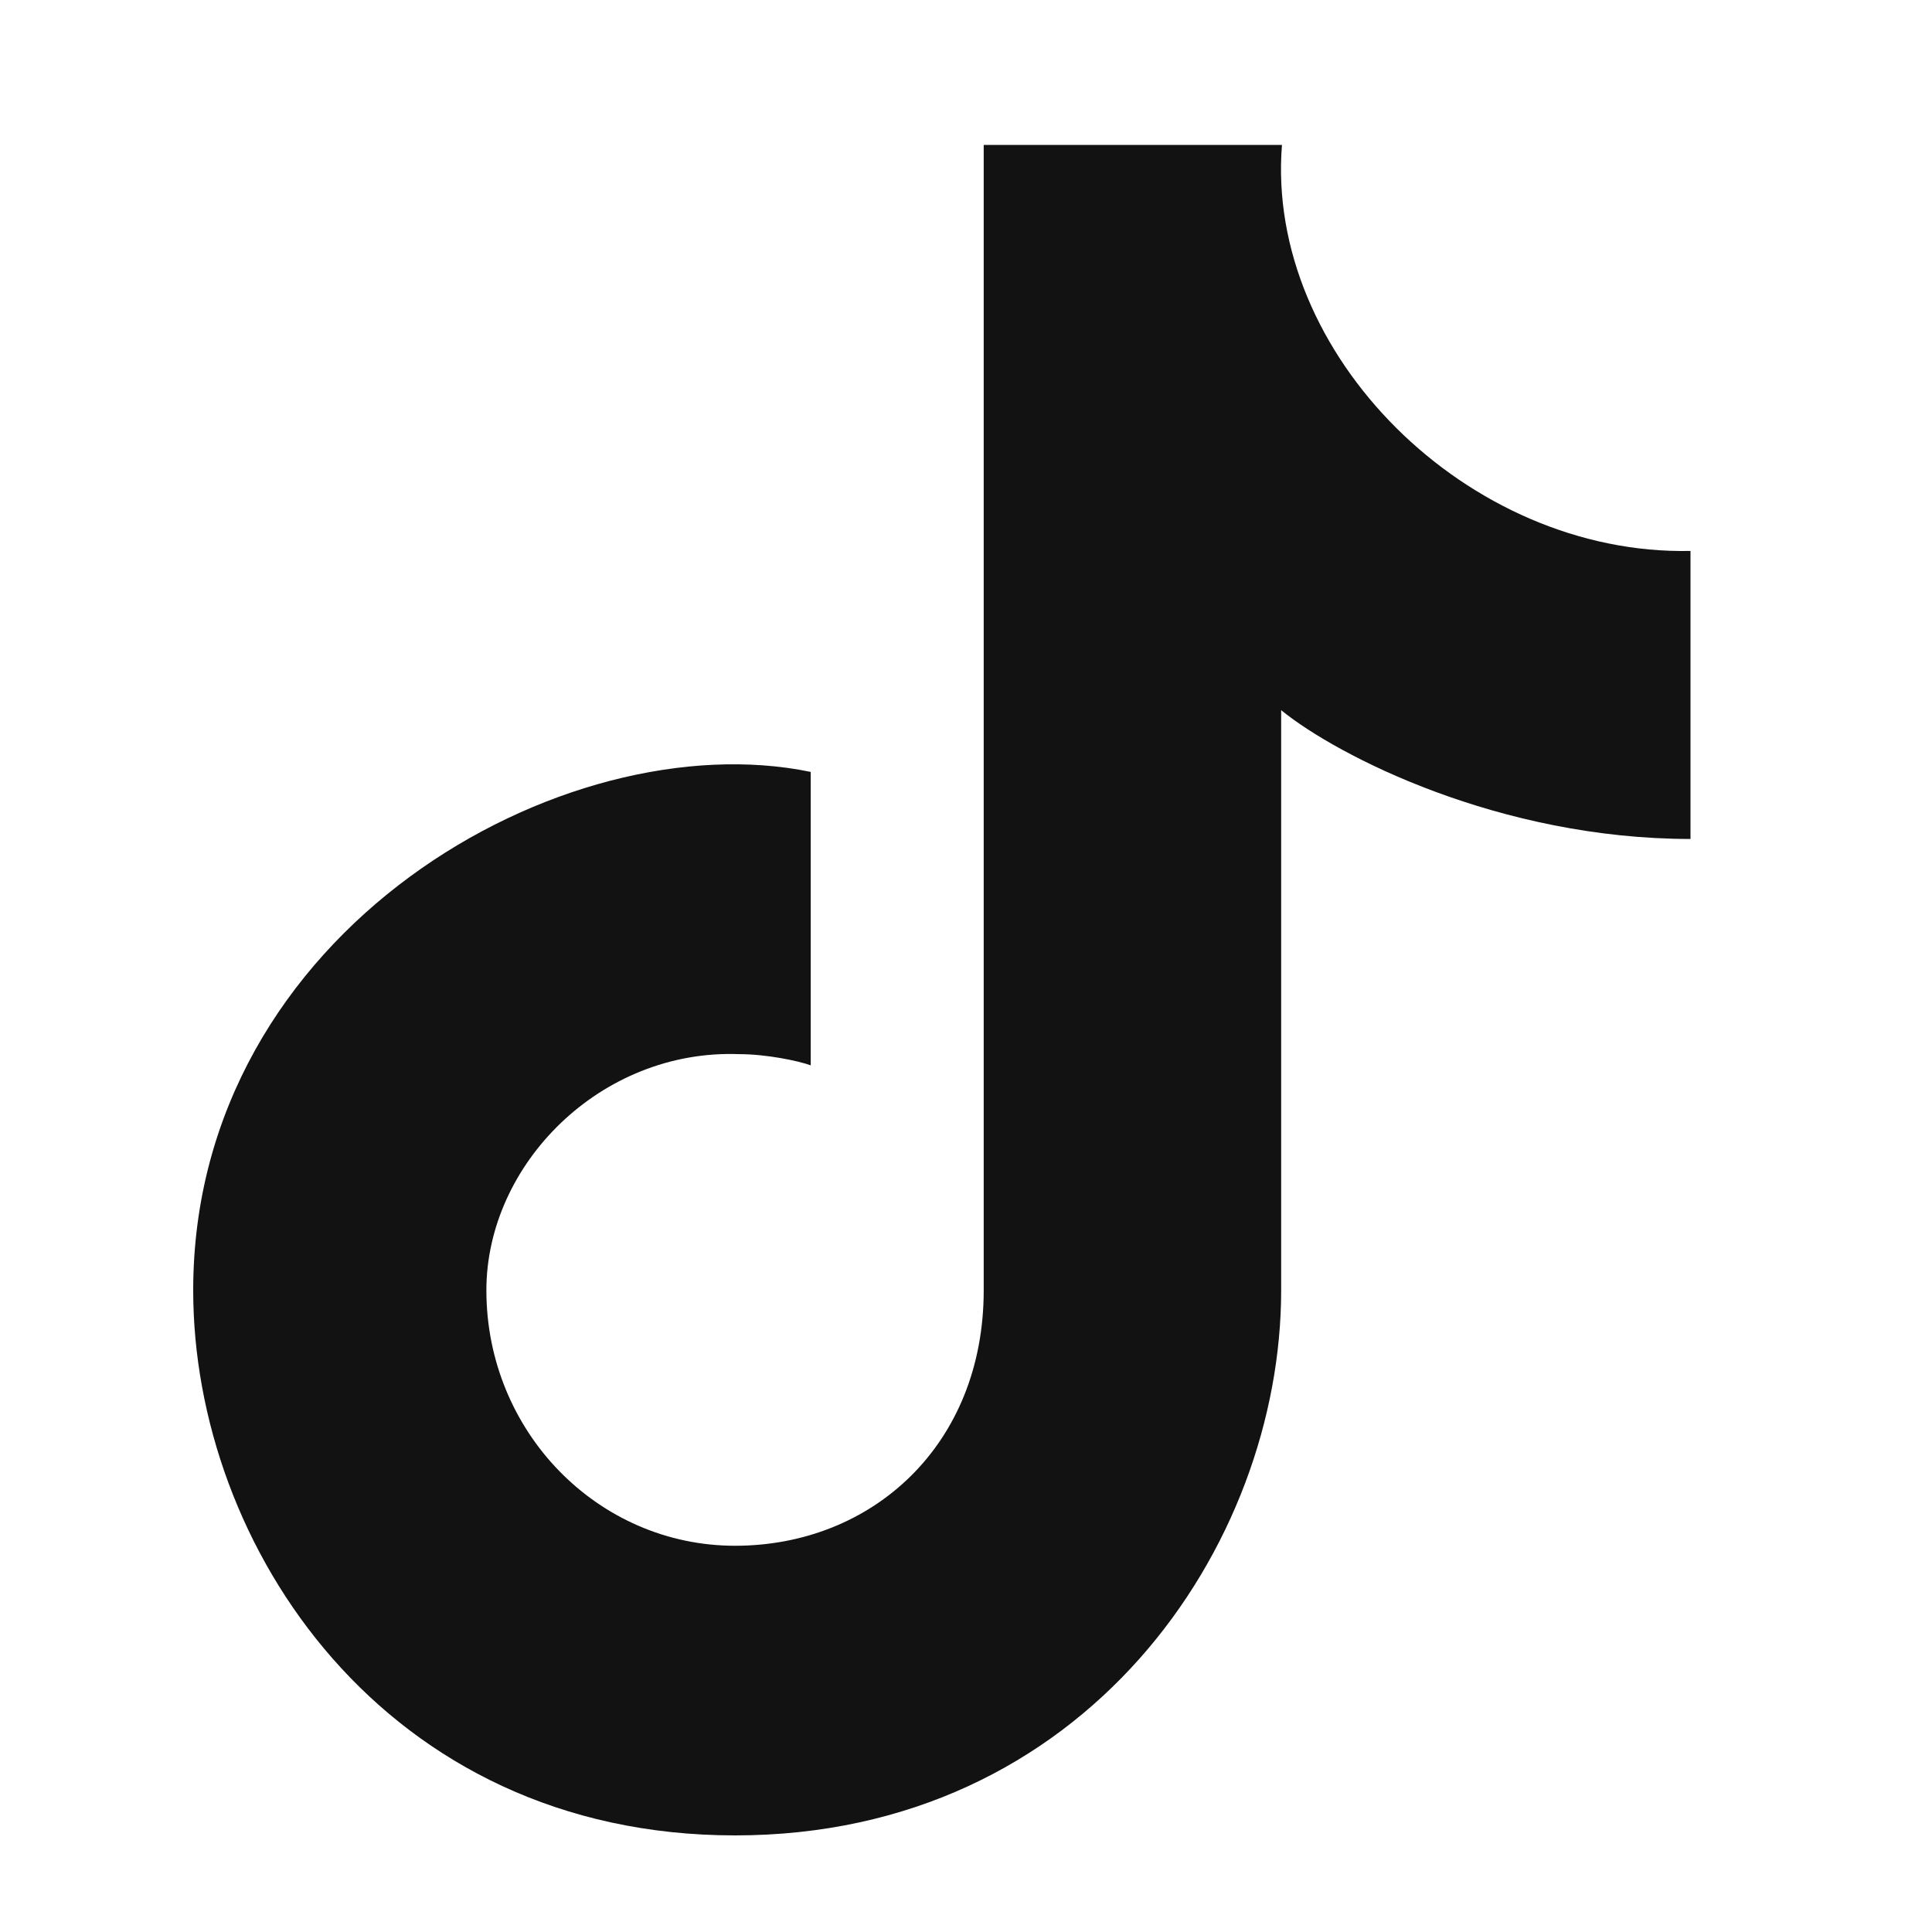
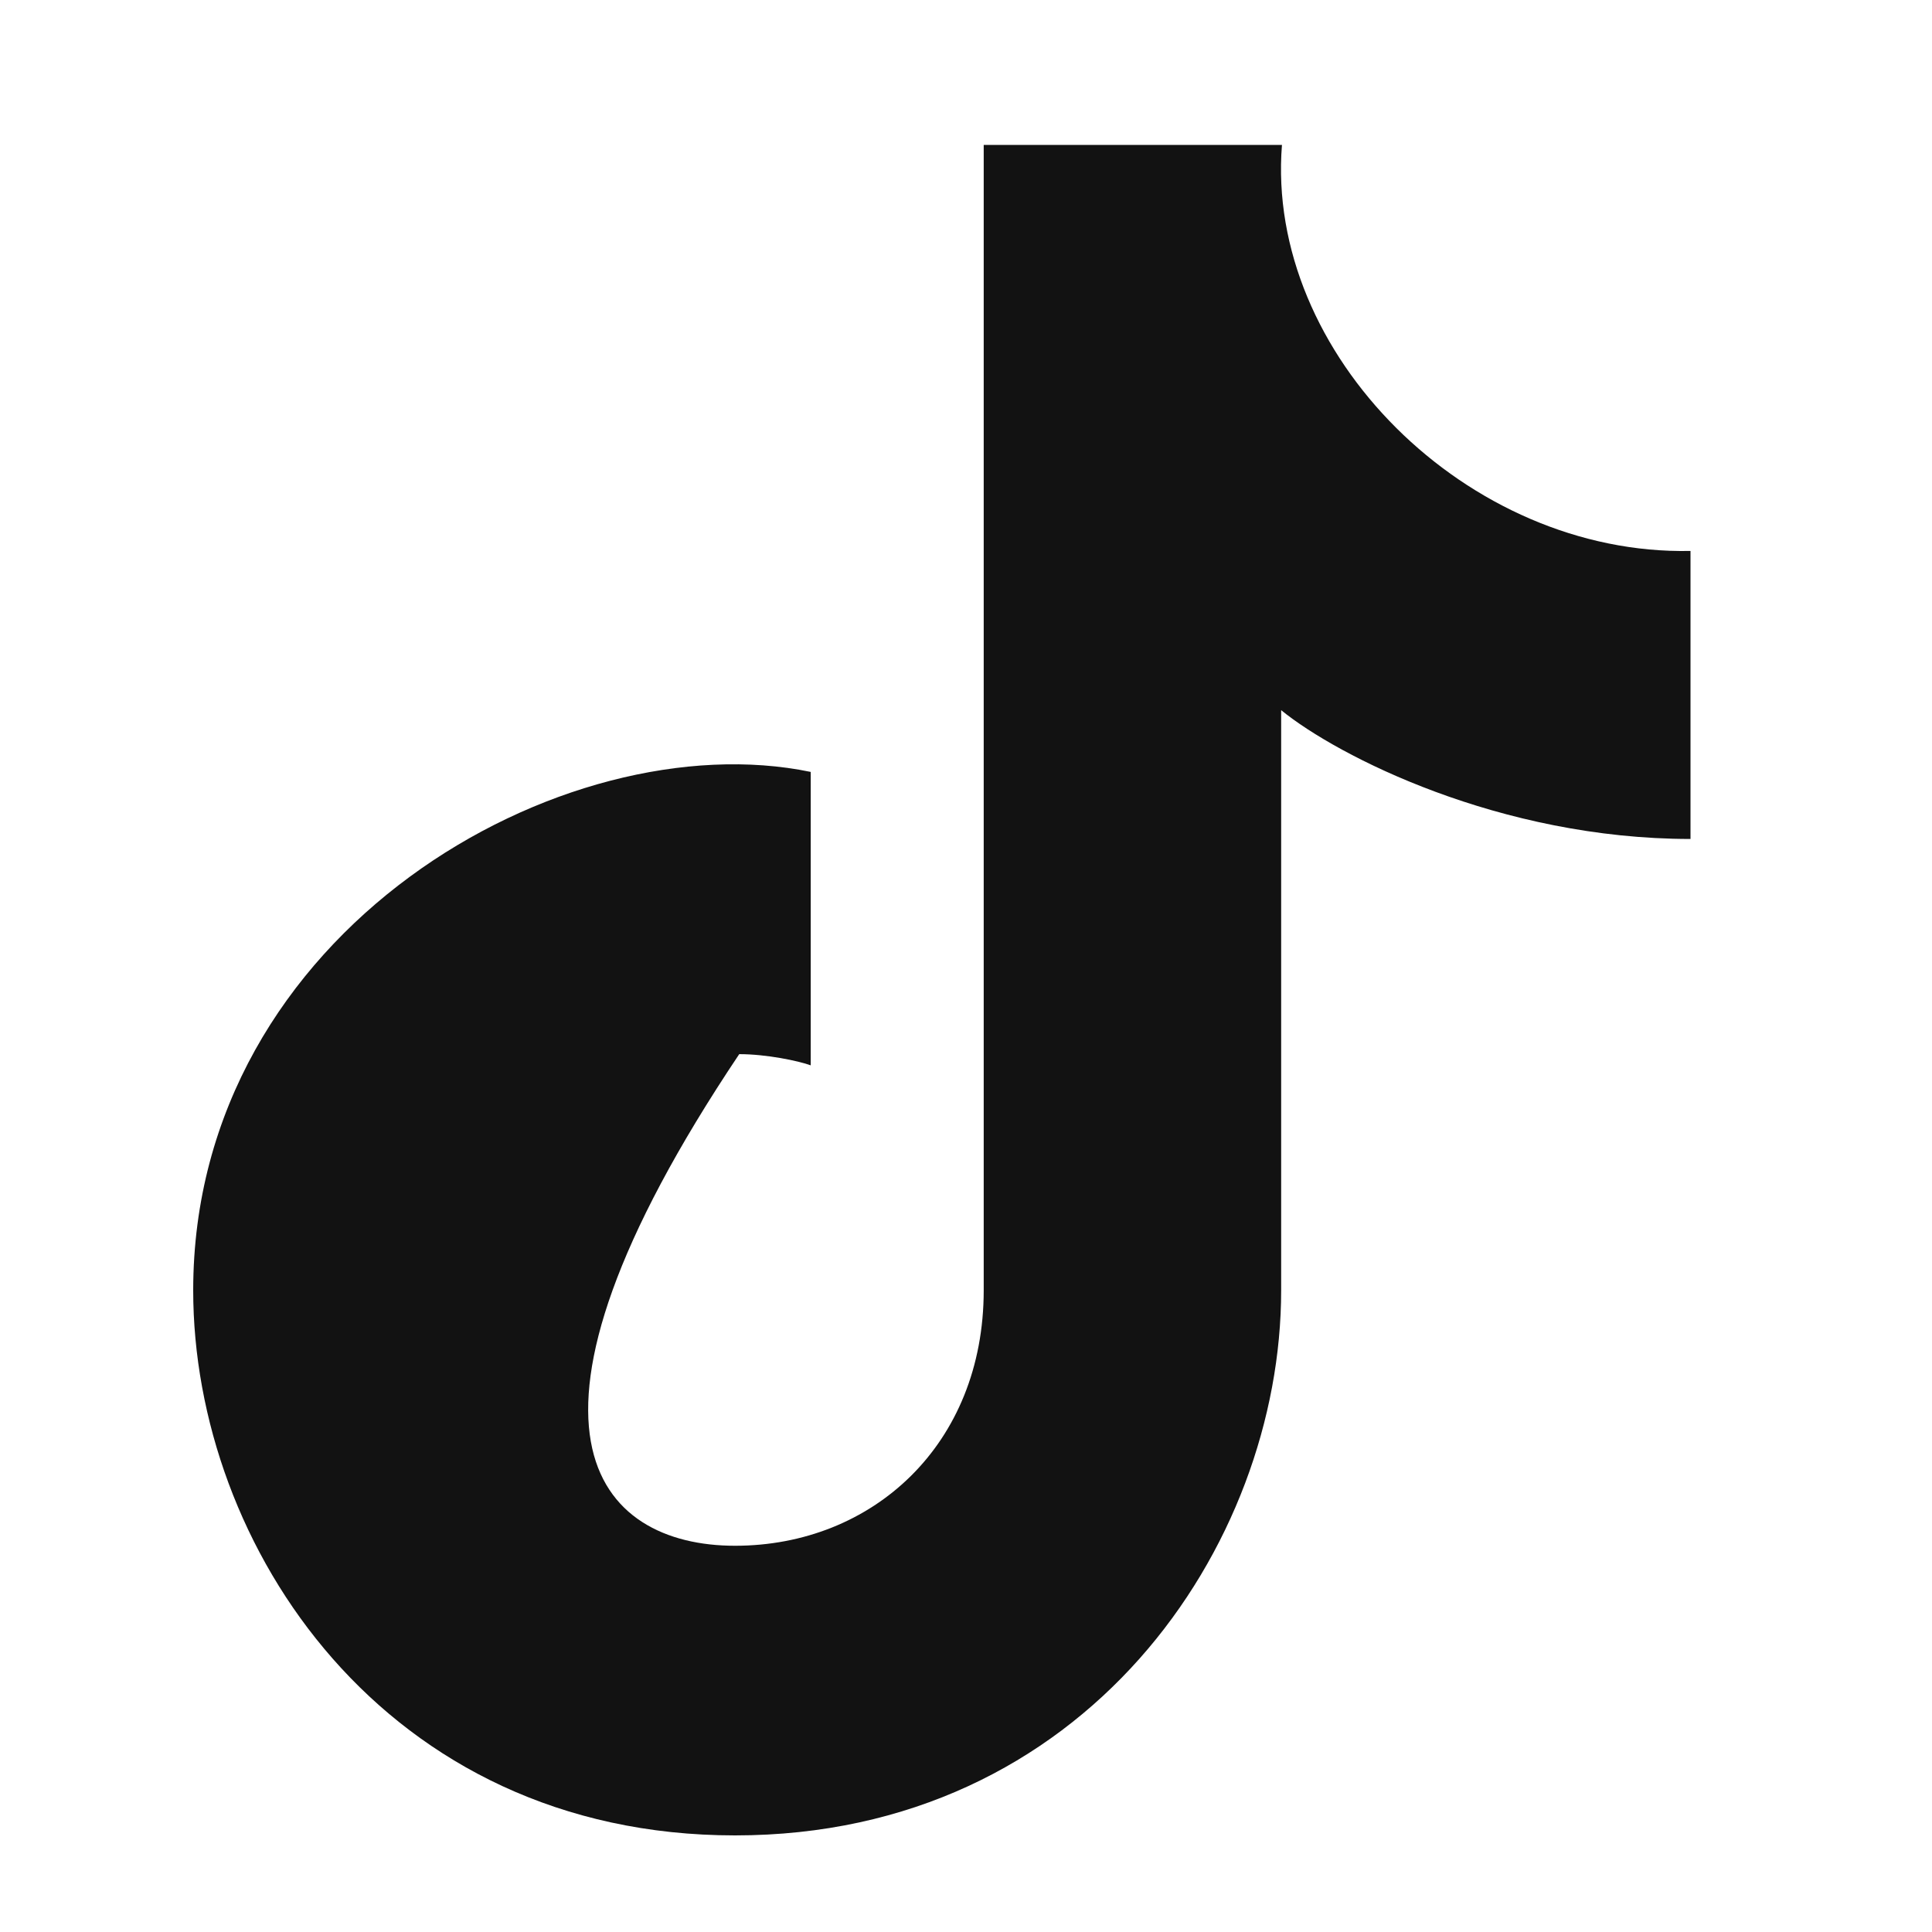
<svg xmlns="http://www.w3.org/2000/svg" width="24" height="24" viewBox="0 0 24 24" fill="none">
-   <path d="M9.131 19.202C10.837 19.202 12.22 17.948 12.22 16.029V1.8H15.925C15.717 4.395 18.23 6.902 21 6.844V10.422C18.631 10.422 16.616 9.393 15.915 8.822V16.029C15.915 19.202 13.484 22.8 9.131 22.8C4.777 22.8 2.4 19.202 2.4 16.029C2.4 11.552 7.014 8.955 10.071 9.589V13.234C9.917 13.178 9.52 13.095 9.183 13.095C7.462 13.03 6.042 14.463 6.042 16.029C6.042 17.782 7.425 19.202 9.131 19.202Z" fill="#121212" />
+   <path d="M9.131 19.202C10.837 19.202 12.22 17.948 12.22 16.029V1.8H15.925C15.717 4.395 18.23 6.902 21 6.844V10.422C18.631 10.422 16.616 9.393 15.915 8.822V16.029C15.915 19.202 13.484 22.8 9.131 22.8C4.777 22.8 2.4 19.202 2.4 16.029C2.4 11.552 7.014 8.955 10.071 9.589V13.234C9.917 13.178 9.52 13.095 9.183 13.095C6.042 17.782 7.425 19.202 9.131 19.202Z" fill="#121212" />
</svg>